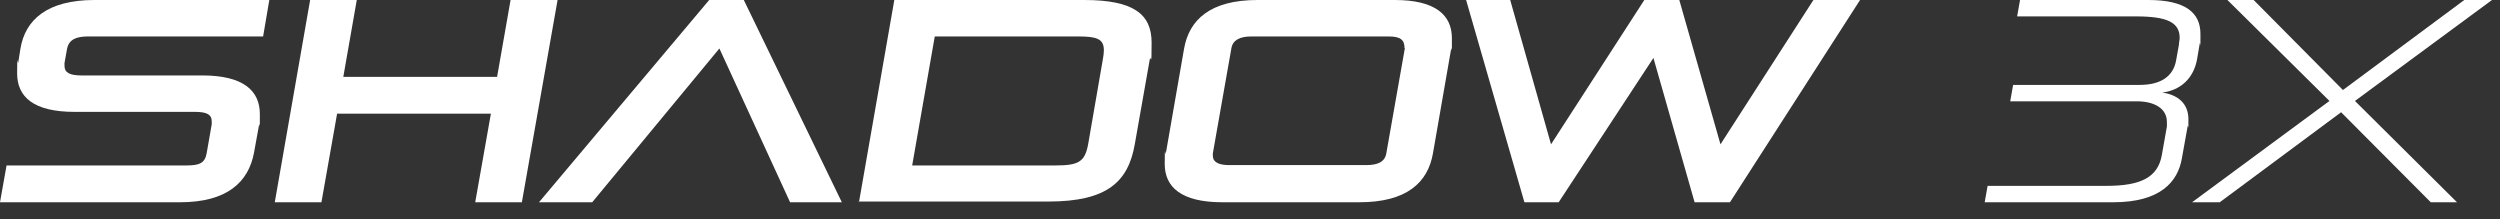
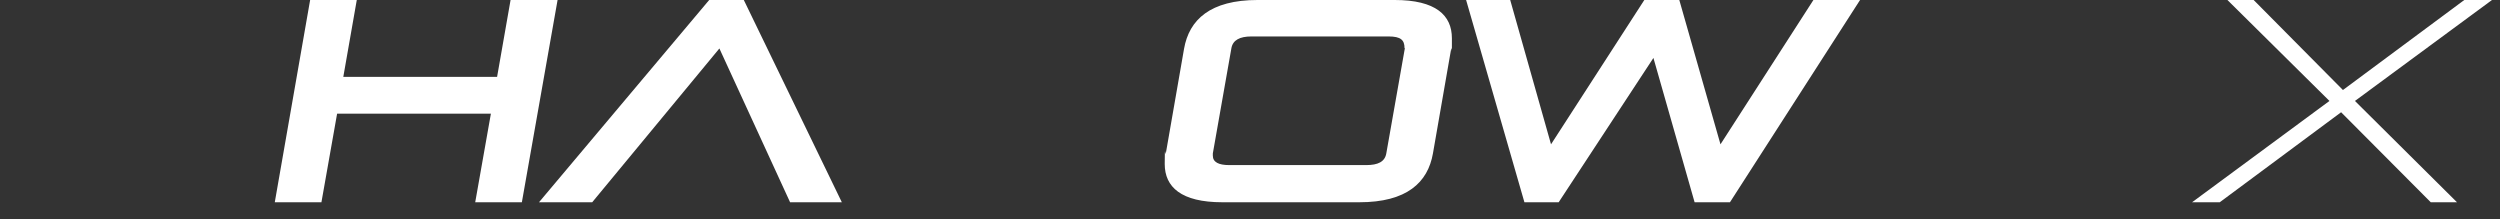
<svg xmlns="http://www.w3.org/2000/svg" viewBox="0 0 686 60.2" version="1.1">
  <rect x="0" y="0" width="686" height="60.2" fill="#333333" stroke="none" />
  <defs>
    <style>
      .cls-1 {
        fill: #fff;
      }
    </style>
  </defs>
  <g>
    <g id="Layer_1">
      <g>
-         <path d="M0,55.5l1.8-10.1h49.3c3.6,0,5.1-.6,5.6-3.3l1.4-8c0-.2,0-.6,0-.8,0-1.9-1.4-2.6-4.6-2.6H20.5c-11.3,0-15.8-4.1-15.8-10.6s.2-1.9.3-2.9l.6-3.8C6.9,5.4,13,0,25.9,0h48l-1.7,10H24.2c-3.4,0-5.3.9-5.8,3.4l-.7,3.9c0,.2,0,.6,0,.8,0,1.8,1.4,2.6,4.6,2.6h33.2c11.3,0,15.8,4.2,15.8,10.6s0,1.9-.2,2.9l-1.4,7.7c-1.5,8-7.3,13.6-20.3,13.6H0Z" class="cls-1" />
        <path d="M130.4,55.5l4.3-24.3h-42.2l-4.3,24.3h-12.8L85.1,0h12.8l-3.7,21.1h42.2l3.7-21.1h12.9l-9.8,55.5h-12.9Z" class="cls-1" />
        <path d="M216.8,55.5l-19.4-42.2-34.9,42.2h-14.6L194.6,0h9.5l26.9,55.5h-14.3Z" class="cls-1" />
-         <path d="M235.7,55.5L245.4,0h52.1c13.6,0,18.5,3.9,18.5,11.7s-.2,3-.5,4.6l-4.1,23.2c-1.8,10.4-7.6,15.8-23.7,15.8h-52.1ZM302.6,16.4c.2-1,.3-1.9.3-2.6,0-3.2-2-3.8-7.2-3.8h-39.2l-6.2,35.4h39.2c6.4,0,8.2-.9,9.1-5.9l4-23.1Z" class="cls-1" />
        <path d="M335.4,55.5c-11.3,0-15.8-4.2-15.8-10.5s.2-1.9.3-2.9l5-28.7c1.4-8,7.2-13.4,20.2-13.4h37.6c11.3,0,15.7,4.2,15.7,10.5s0,1.9-.2,2.9l-5,28.7c-1.4,8-7.2,13.4-20.2,13.4h-37.6ZM385.4,13.2c0-2.2-1-3.2-4.4-3.2h-37.6c-3.2,0-5.1,1-5.5,3.2l-5.1,28.9c0,.2,0,.5,0,.6,0,1.8,1.6,2.6,4.5,2.6h37.6c3.2,0,5.1-.9,5.5-3.2l5.1-28.9Z" class="cls-1" />
        <path d="M465,55.5l-11.3-39.6-26,39.6h-9.4L402.3,0h12.1l11.2,39.6L451.2,0h9.6l11.3,39.6L497.6,0h12.8l-35.7,55.5h-9.7Z" class="cls-1" />
-         <path d="M594.6,34.7c0-.4,0-.8,0-1.2,0-3.8-3.5-5.7-8.3-5.7h-34.7l.8-4.5h34.7c5.9,0,9.2-2.4,10-6.6l.8-4.4c0-.7.2-1.3.2-1.9,0-4.3-3.5-5.9-12-5.9h-32.6l.8-4.5h35.2c10.2,0,14.3,3.5,14.3,9.3s0,1.7-.2,2.7l-.7,4.1c-.9,5.4-4.6,8.7-9.6,9.3,4.3.6,7.2,3,7.2,7.3s0,1.3-.2,1.9l-1.6,8.9c-1.1,6.3-5.8,12-18.8,12h-35.3l.8-4.5h32.6c9.4,0,14.1-2.3,15.2-8.4l1.4-7.9Z" class="cls-1" />
        <path d="M667,55.5l-24.6-24.7-33.3,24.7h-7.6l37.7-27.8-28-27.7h7.2l24.5,24.7L676.2,0h7.6l-37.6,27.7,28,27.8h-7.2Z" class="cls-1" />
      </g>
    </g>
  </g>
</svg>